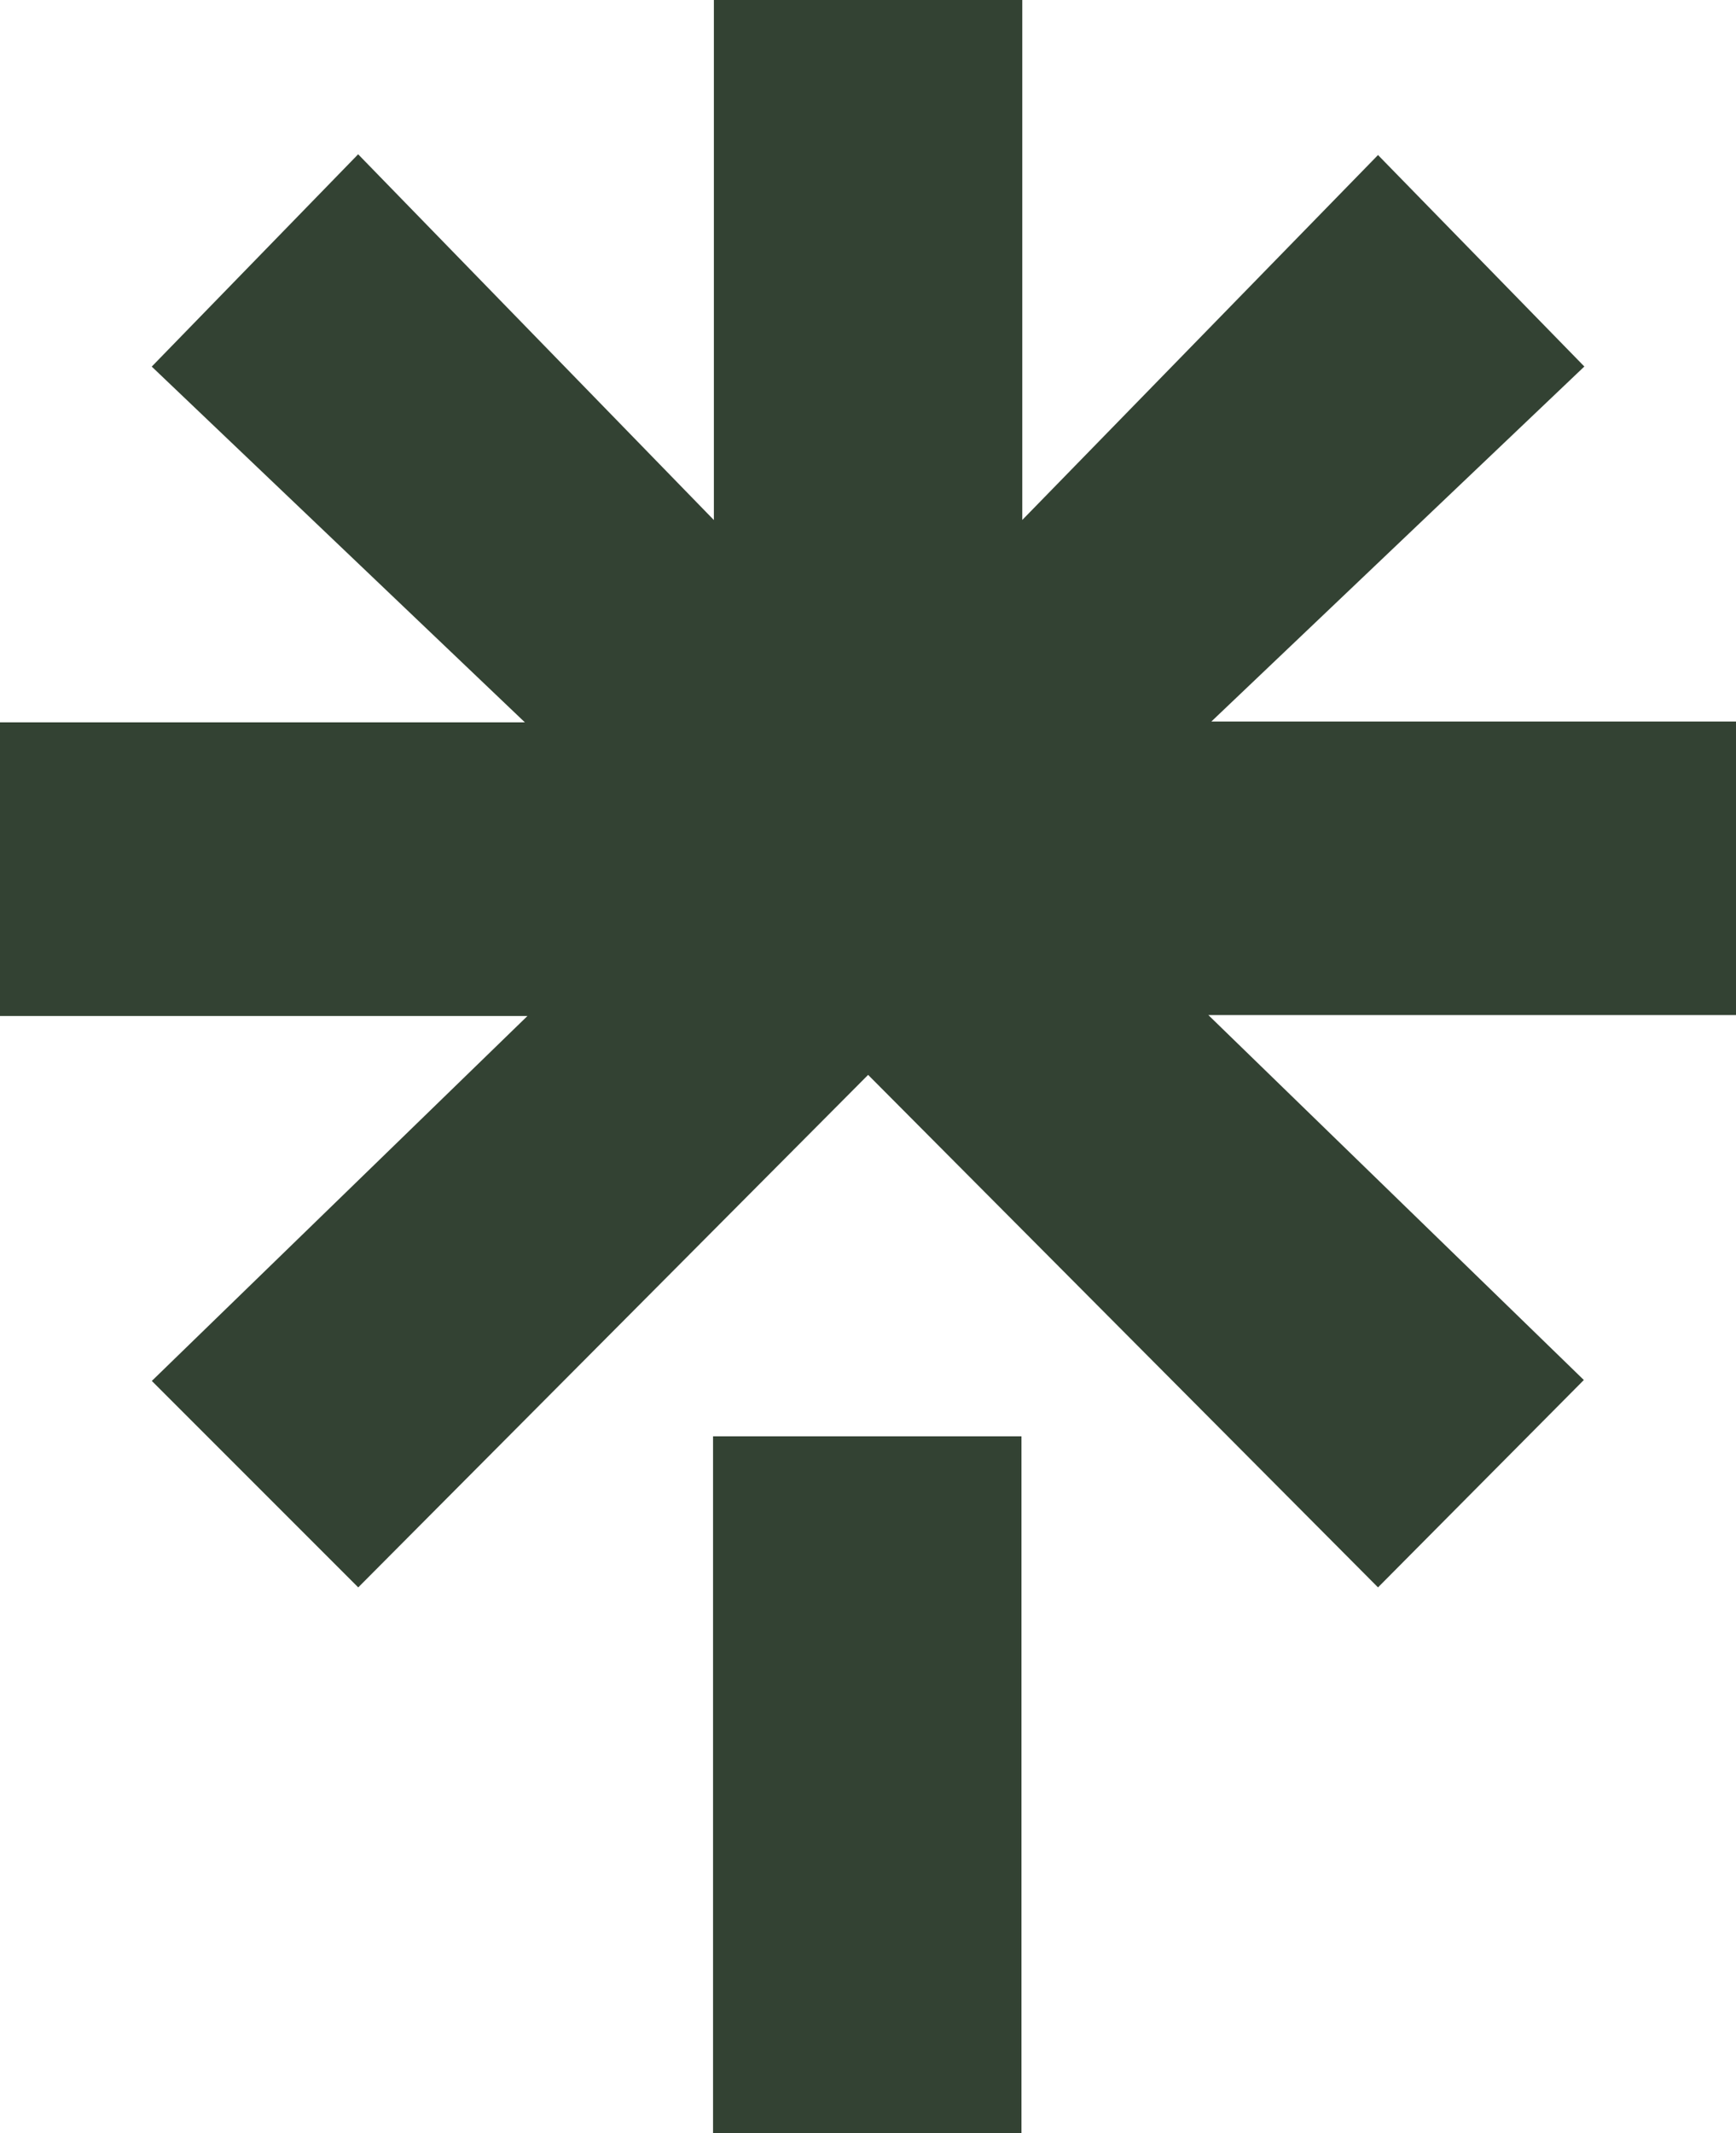
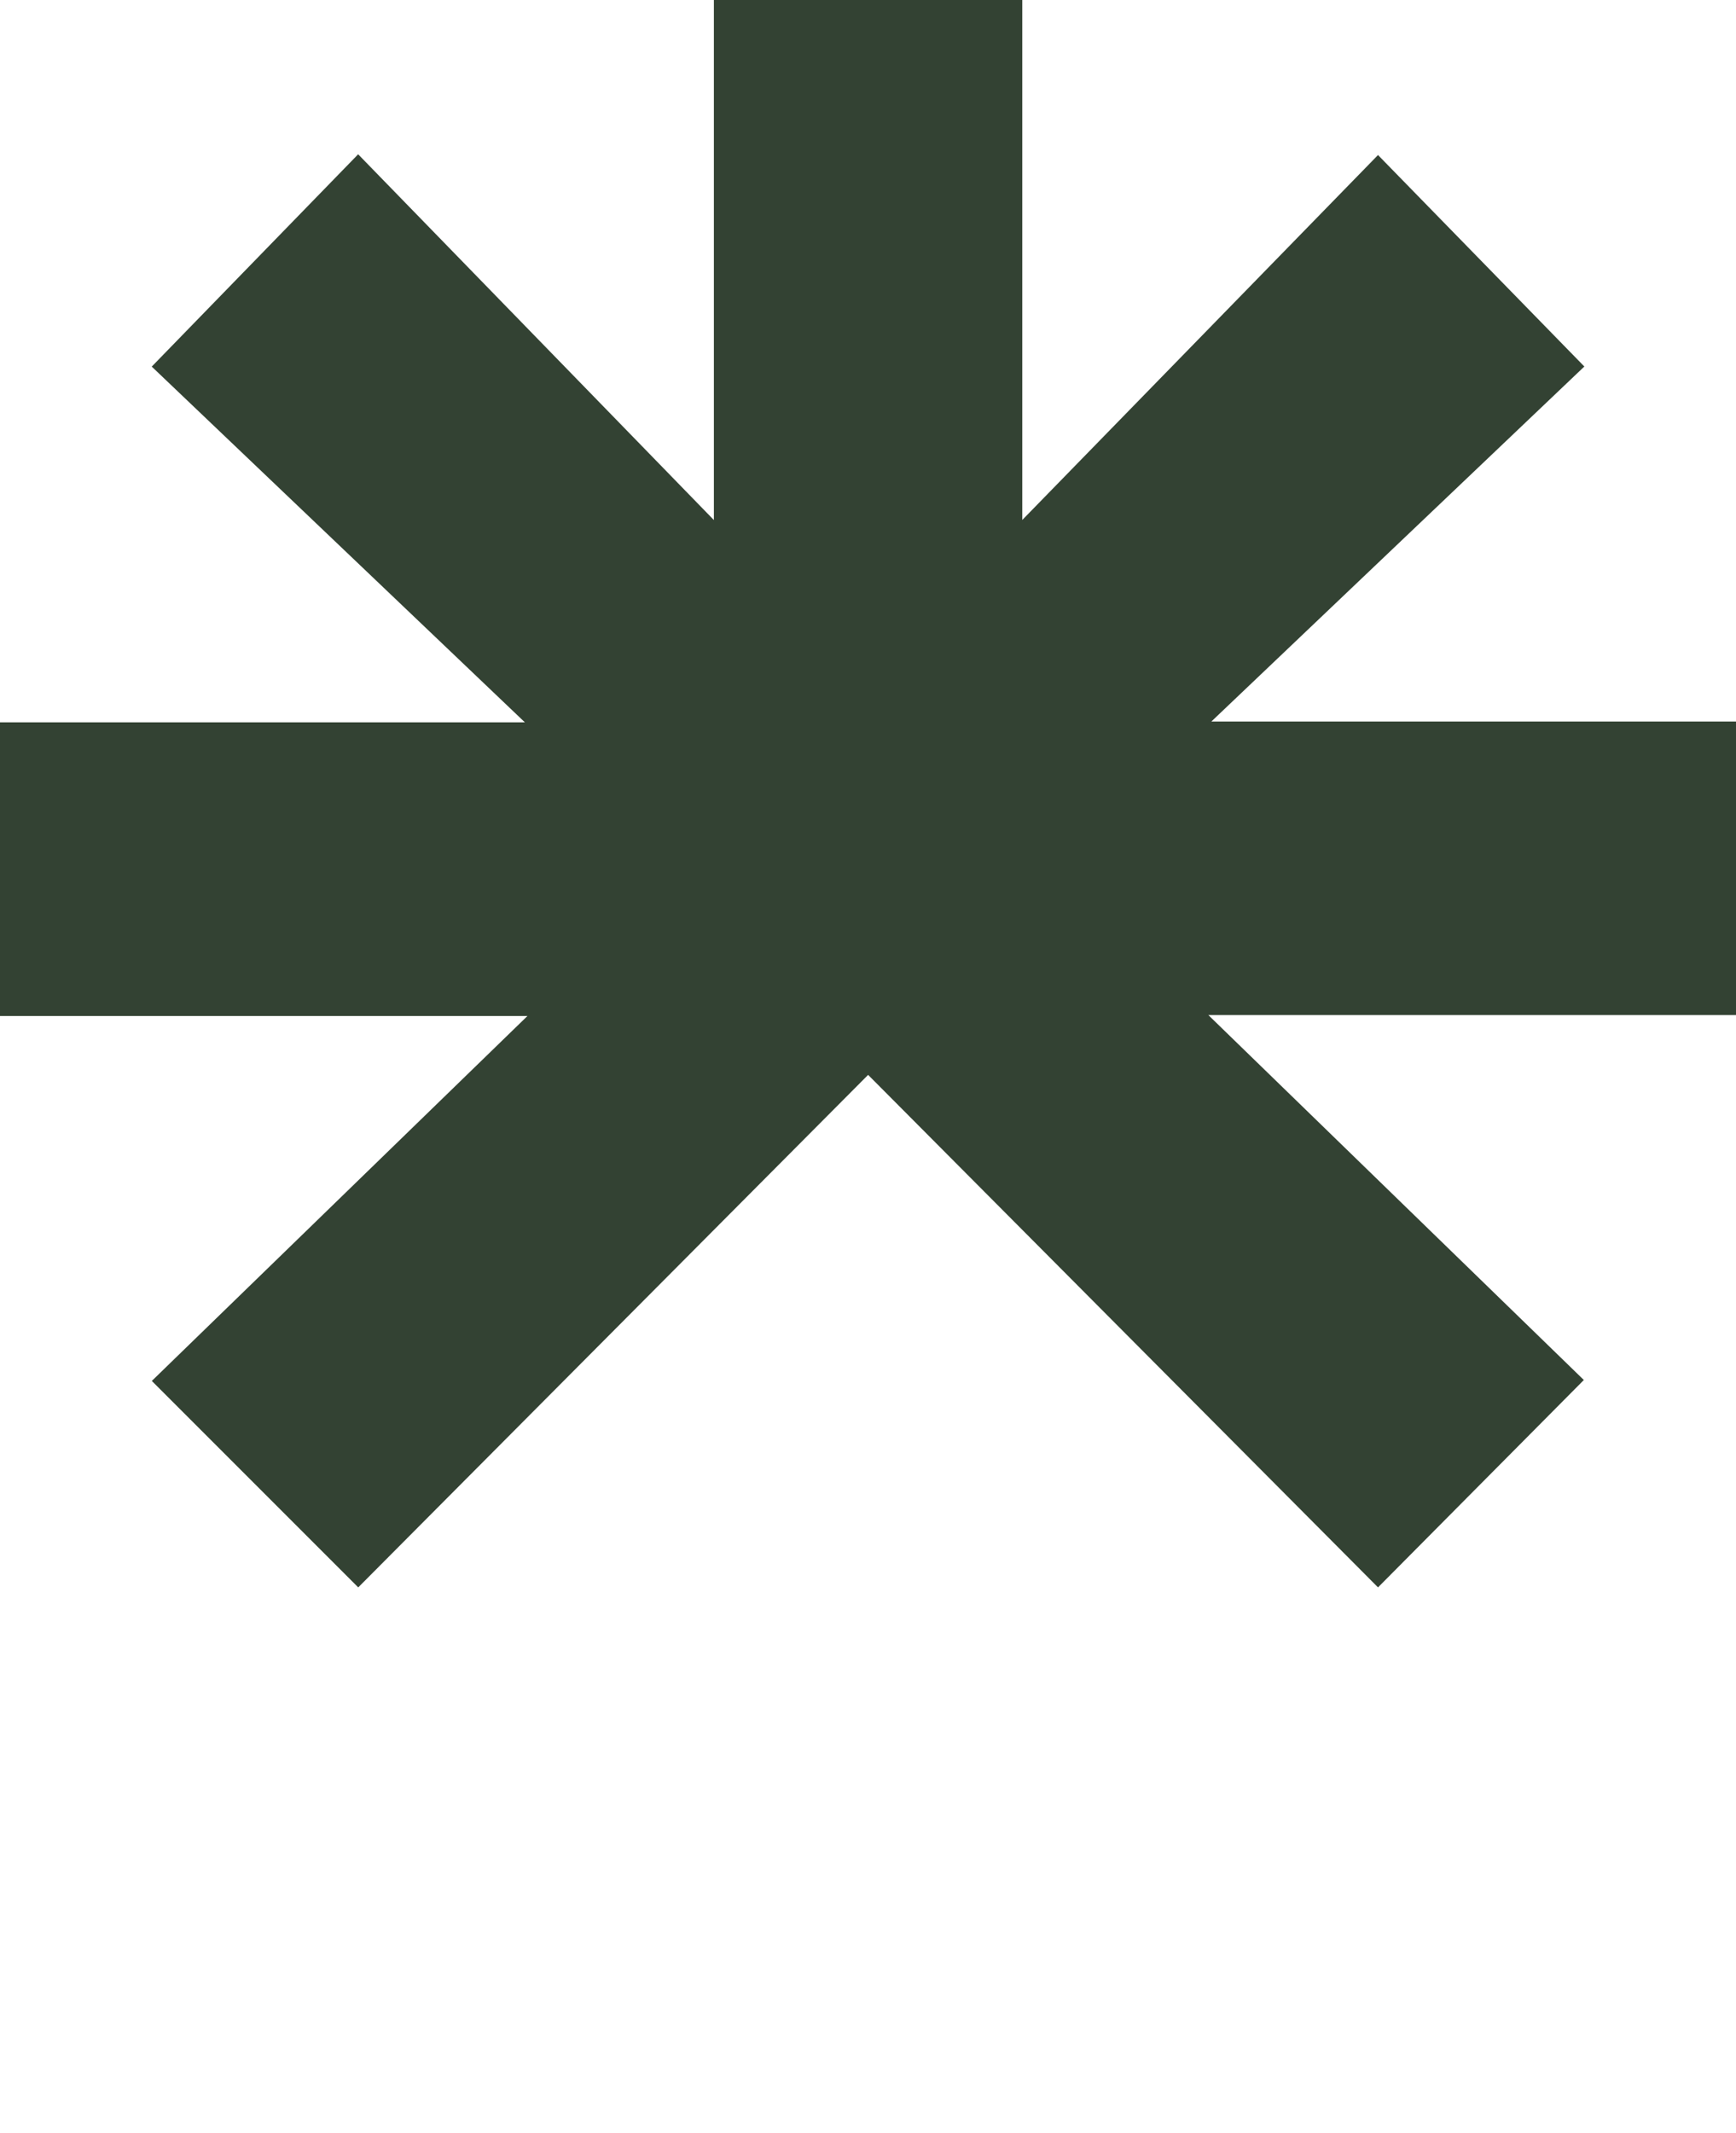
<svg xmlns="http://www.w3.org/2000/svg" id="_レイヤー_2" data-name="レイヤー 2" viewBox="0 0 20.765 25.508">
  <defs>
    <style>
      .cls-1 {
        fill: #334233;
      }
    </style>
  </defs>
  <g id="_レイヤー_1-2" data-name="レイヤー 1">
-     <path class="cls-1" d="M8.529,17.177h3.689v8.331h-3.689v-8.331ZM0,8.638h6.278L1.815,4.384l2.469-2.539,4.255,4.374V0h3.689v6.218l4.255-4.364,2.468,2.529-4.461,4.245h6.276v3.511h-6.312l4.491,4.364-2.462,2.48-6.099-6.129-6.099,6.129-2.469-2.469,4.493-4.364H0v-3.511h0Z" />
+     <path class="cls-1" d="M8.529,17.177h3.689v8.331v-8.331ZM0,8.638h6.278L1.815,4.384l2.469-2.539,4.255,4.374V0h3.689v6.218l4.255-4.364,2.468,2.529-4.461,4.245h6.276v3.511h-6.312l4.491,4.364-2.462,2.48-6.099-6.129-6.099,6.129-2.469-2.469,4.493-4.364H0v-3.511h0Z" />
  </g>
</svg>